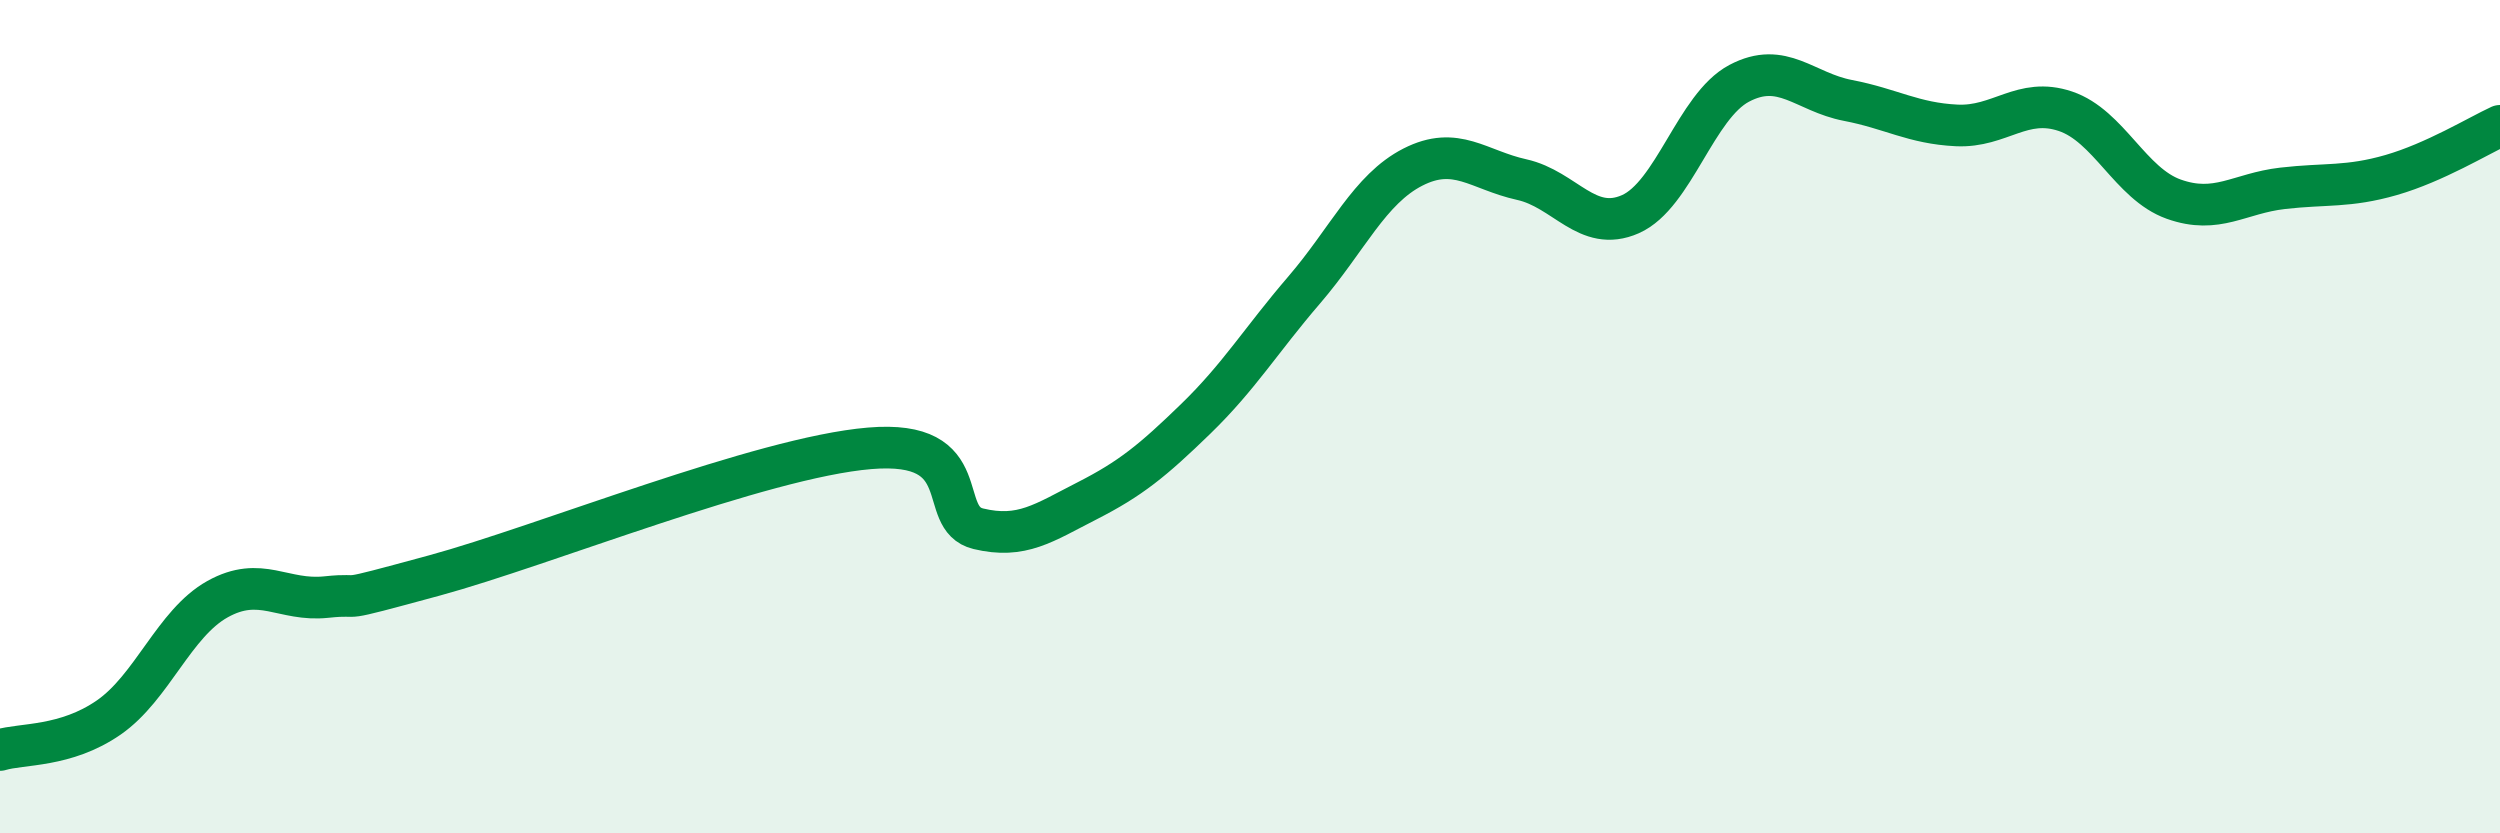
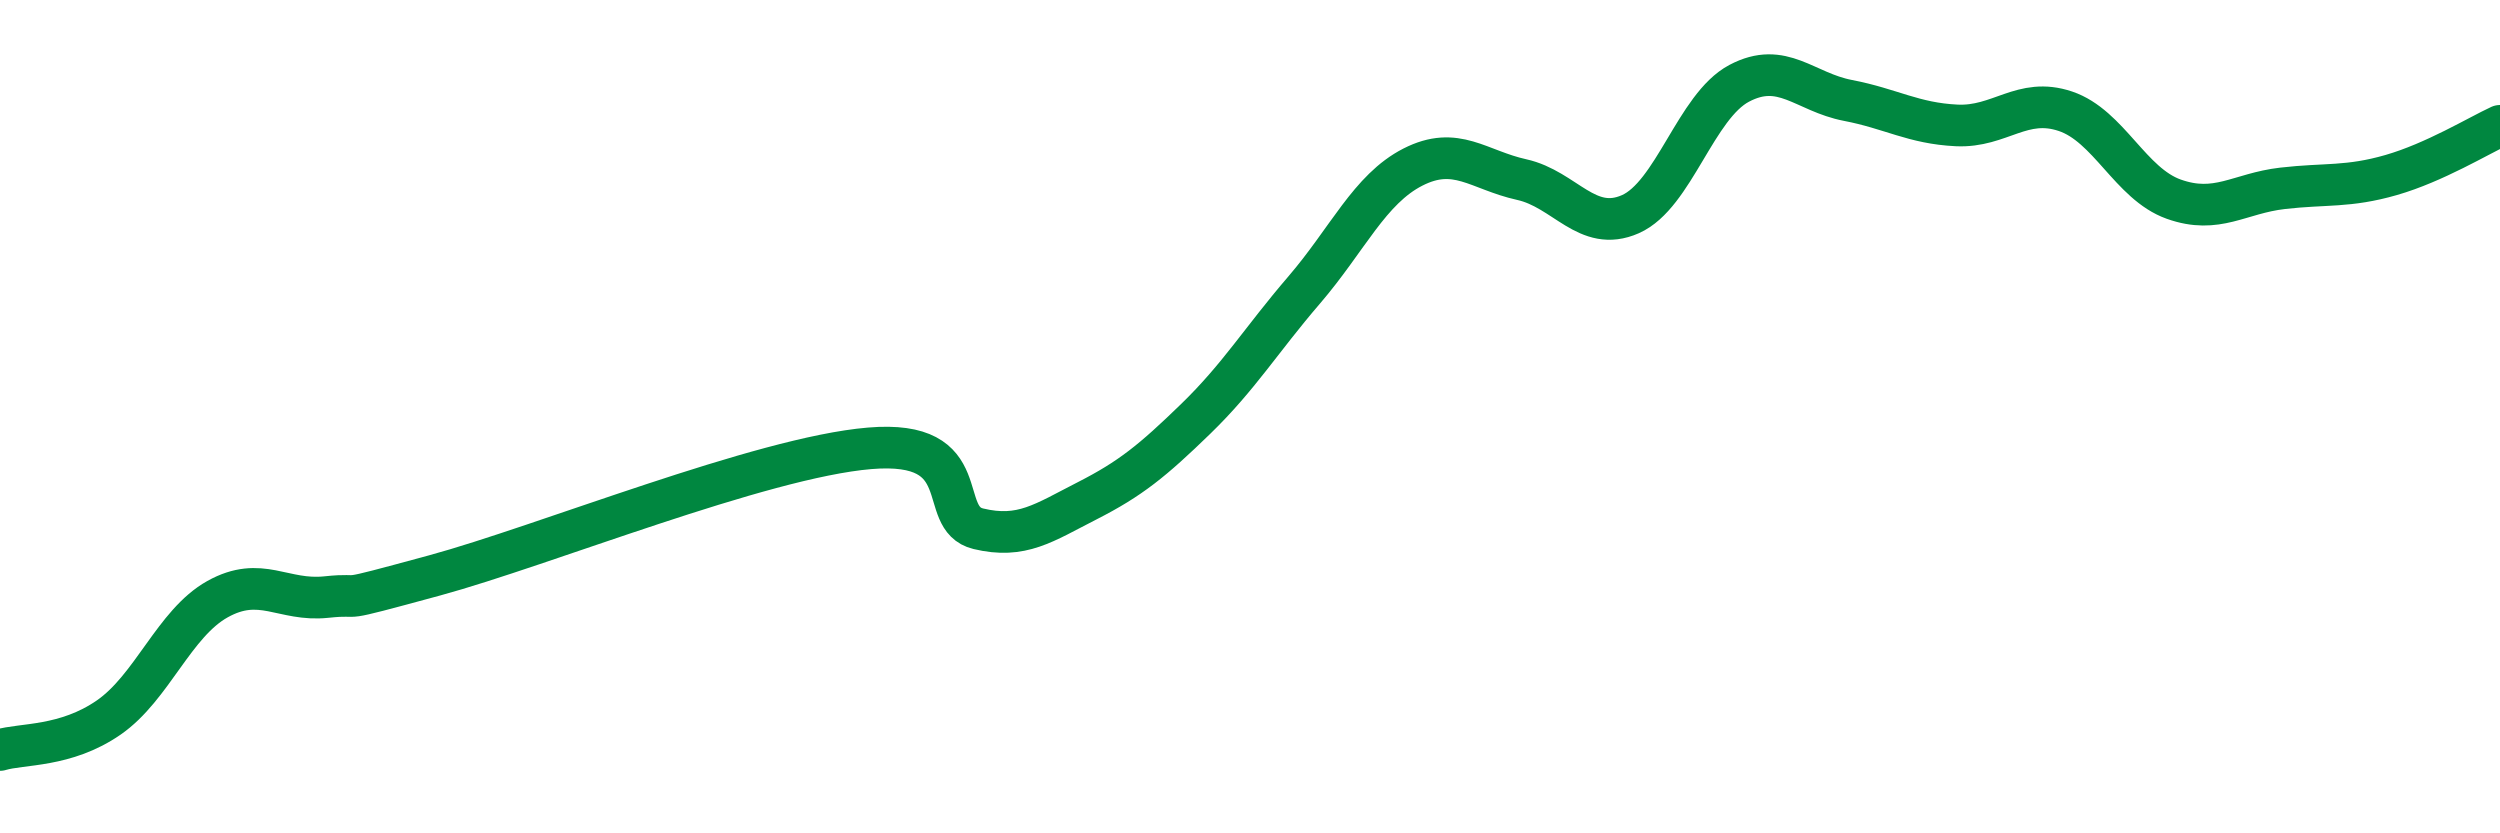
<svg xmlns="http://www.w3.org/2000/svg" width="60" height="20" viewBox="0 0 60 20">
-   <path d="M 0,18 C 0.52,17.84 1.57,17.94 2.61,17.22 C 3.65,16.5 4.18,14.96 5.22,14.38 C 6.26,13.8 6.79,14.44 7.83,14.33 C 8.87,14.22 7.82,14.52 10.43,13.81 C 13.04,13.1 18.26,10.98 20.87,10.76 C 23.48,10.54 22.44,12.44 23.48,12.69 C 24.52,12.94 25.05,12.55 26.09,12.02 C 27.13,11.49 27.66,11.06 28.7,10.05 C 29.74,9.04 30.26,8.17 31.3,6.96 C 32.34,5.75 32.87,4.54 33.91,4.01 C 34.95,3.48 35.48,4.08 36.52,4.31 C 37.56,4.54 38.09,5.6 39.13,5.14 C 40.17,4.68 40.7,2.55 41.74,2 C 42.78,1.45 43.31,2.21 44.35,2.41 C 45.39,2.61 45.92,2.96 46.96,3.01 C 48,3.06 48.53,2.32 49.57,2.67 C 50.61,3.02 51.13,4.41 52.17,4.78 C 53.21,5.15 53.74,4.64 54.78,4.52 C 55.82,4.4 56.35,4.5 57.39,4.2 C 58.43,3.9 59.48,3.26 60,3.02L60 20L0 20Z" fill="#008740" opacity="0.1" stroke-linecap="round" stroke-linejoin="round" />
  <path d="M 0,18 C 0.52,17.84 1.57,17.94 2.61,17.22 C 3.65,16.5 4.18,14.96 5.22,14.38 C 6.26,13.8 6.79,14.44 7.83,14.33 C 8.87,14.22 7.82,14.52 10.43,13.81 C 13.04,13.1 18.26,10.98 20.87,10.76 C 23.48,10.54 22.44,12.44 23.48,12.69 C 24.52,12.94 25.05,12.55 26.09,12.02 C 27.13,11.49 27.66,11.06 28.7,10.05 C 29.74,9.04 30.26,8.17 31.3,6.96 C 32.34,5.75 32.87,4.54 33.91,4.01 C 34.95,3.48 35.48,4.08 36.52,4.31 C 37.56,4.54 38.09,5.6 39.13,5.14 C 40.17,4.68 40.7,2.55 41.74,2 C 42.78,1.45 43.31,2.21 44.35,2.41 C 45.39,2.61 45.92,2.96 46.96,3.01 C 48,3.06 48.53,2.32 49.57,2.67 C 50.61,3.02 51.13,4.41 52.17,4.78 C 53.21,5.15 53.74,4.64 54.78,4.52 C 55.82,4.4 56.35,4.5 57.39,4.2 C 58.43,3.9 59.48,3.26 60,3.02" stroke="#008740" stroke-width="1" fill="none" stroke-linecap="round" stroke-linejoin="round" />
</svg>